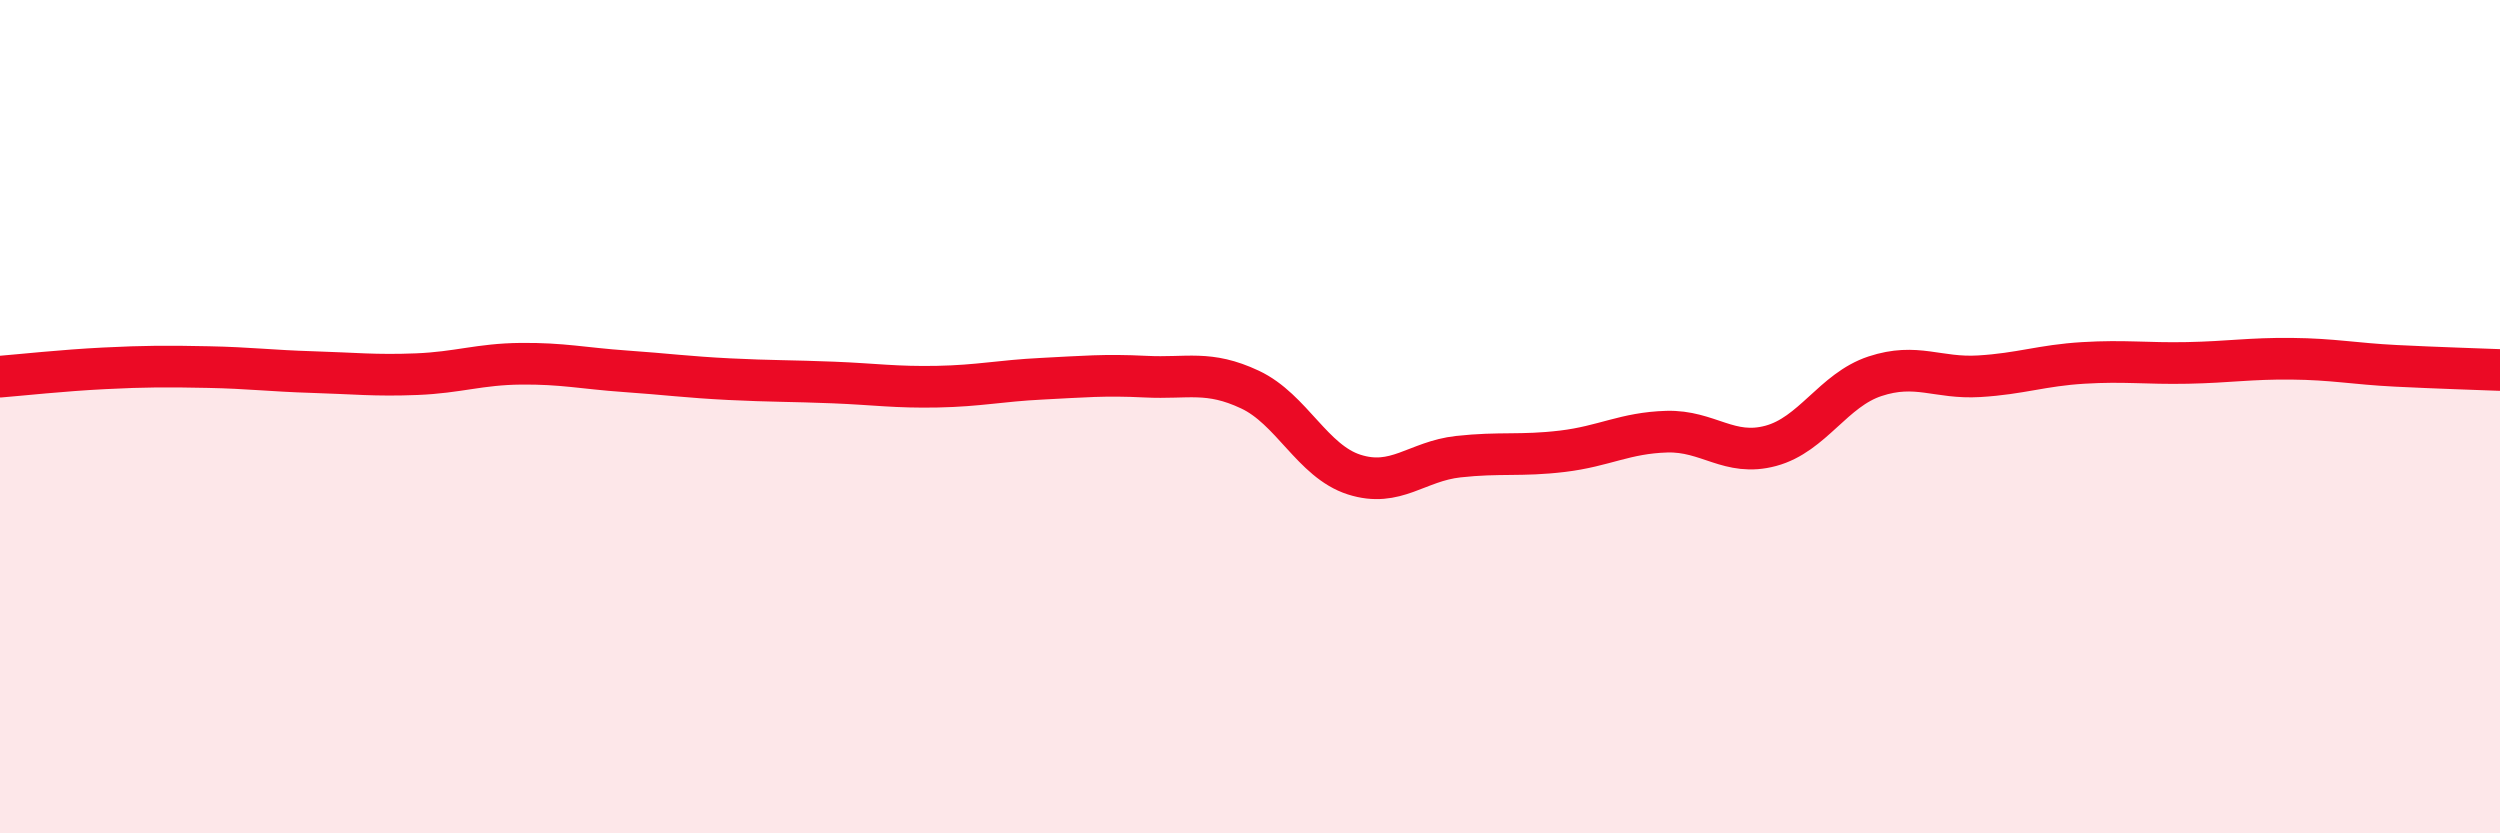
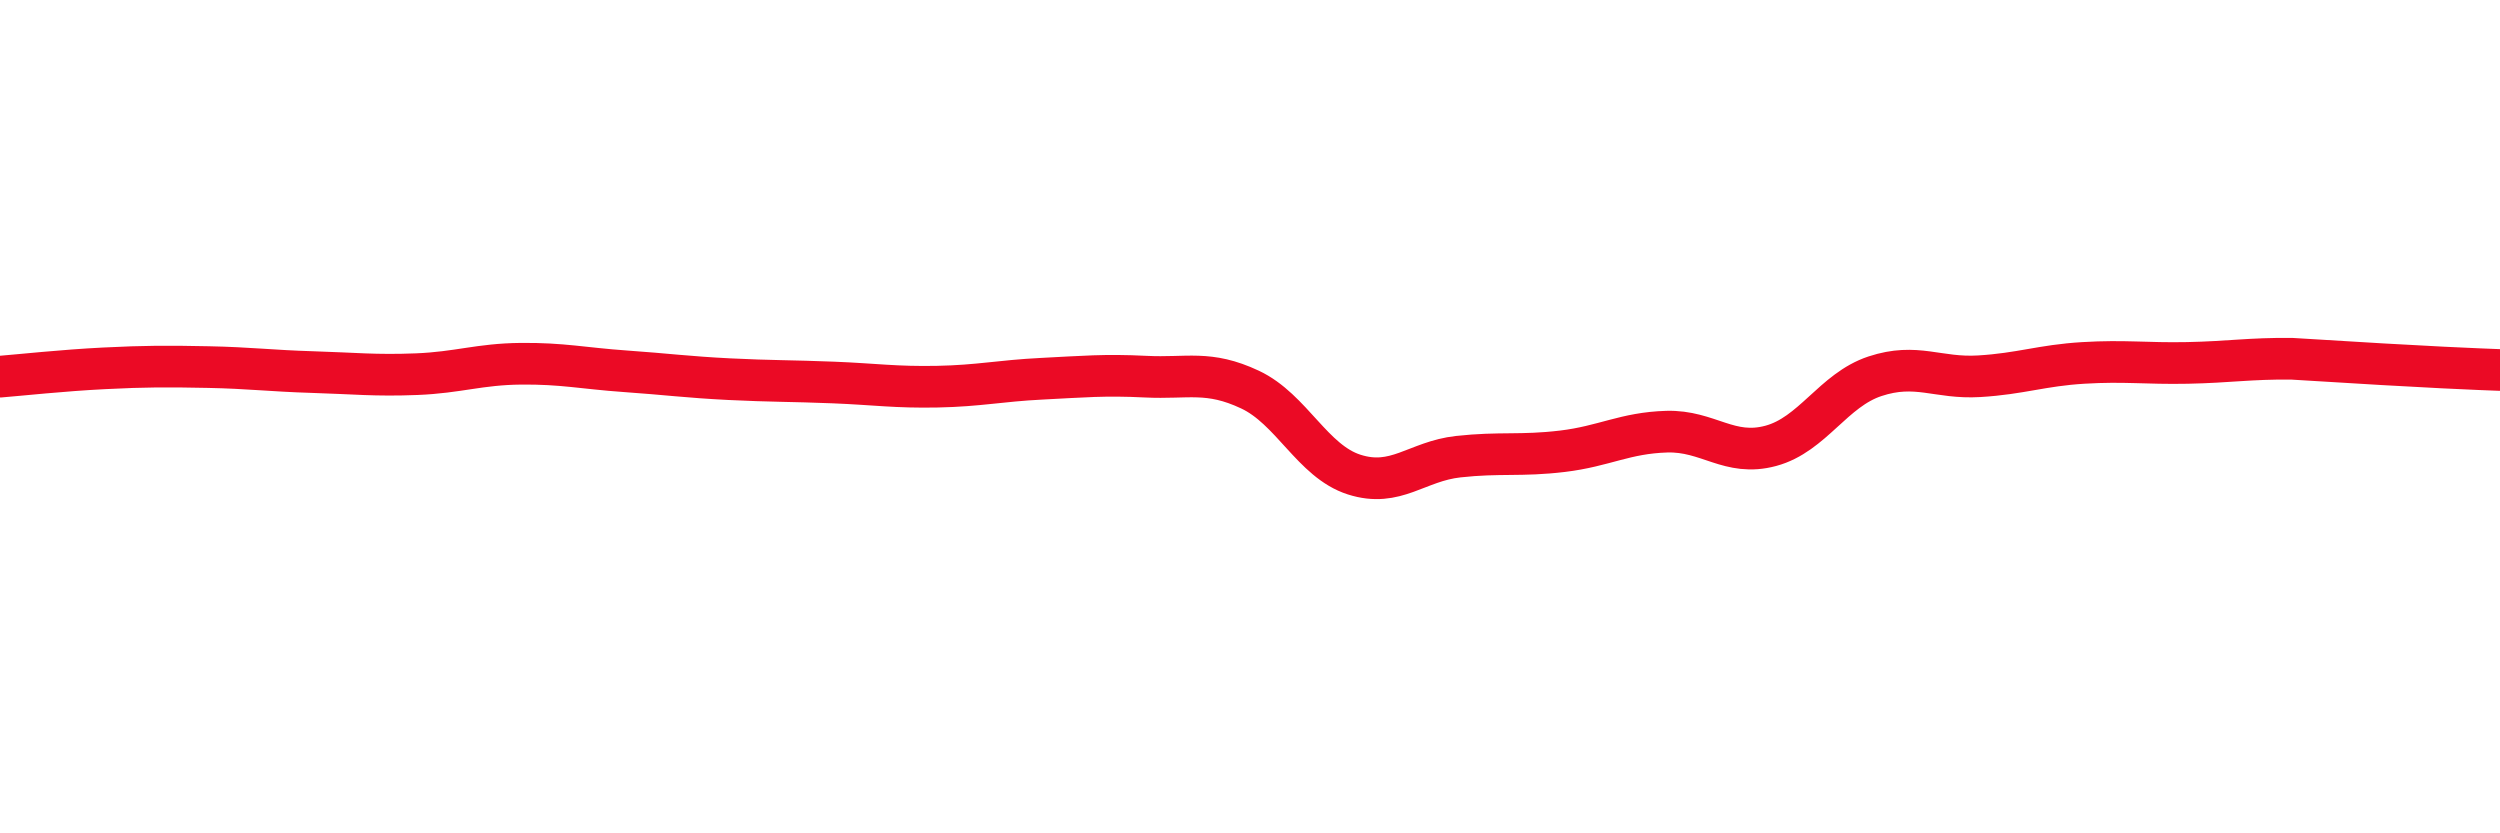
<svg xmlns="http://www.w3.org/2000/svg" width="60" height="20" viewBox="0 0 60 20">
-   <path d="M 0,9.04 C 0.5,9 1.5,8.89 2.5,8.84 C 3.5,8.79 4,8.79 5,8.81 C 6,8.83 6.5,8.9 7.5,8.93 C 8.5,8.96 9,9.02 10,8.98 C 11,8.94 11.5,8.74 12.5,8.73 C 13.5,8.72 14,8.84 15,8.91 C 16,8.98 16.5,9.05 17.5,9.1 C 18.5,9.15 19,9.14 20,9.18 C 21,9.22 21.5,9.3 22.5,9.28 C 23.5,9.26 24,9.14 25,9.09 C 26,9.04 26.5,8.99 27.5,9.04 C 28.5,9.09 29,8.88 30,9.35 C 31,9.82 31.5,11.07 32.5,11.39 C 33.5,11.71 34,11.07 35,10.96 C 36,10.85 36.5,10.95 37.5,10.83 C 38.5,10.71 39,10.39 40,10.36 C 41,10.33 41.5,10.97 42.5,10.7 C 43.5,10.43 44,9.36 45,9.03 C 46,8.7 46.5,9.09 47.5,9.03 C 48.5,8.97 49,8.77 50,8.71 C 51,8.65 51.5,8.73 52.5,8.71 C 53.5,8.69 54,8.6 55,8.61 C 56,8.62 56.5,8.73 57.5,8.78 C 58.5,8.83 59.5,8.86 60,8.88L60 20L0 20Z" fill="#EB0A25" opacity="0.1" stroke-linecap="round" stroke-linejoin="round" />
-   <path d="M 0,9.04 C 0.5,9 1.5,8.89 2.5,8.84 C 3.5,8.79 4,8.79 5,8.81 C 6,8.83 6.5,8.9 7.5,8.93 C 8.5,8.96 9,9.02 10,8.98 C 11,8.94 11.5,8.74 12.5,8.73 C 13.5,8.72 14,8.84 15,8.91 C 16,8.98 16.5,9.05 17.5,9.1 C 18.5,9.15 19,9.14 20,9.18 C 21,9.22 21.5,9.3 22.5,9.28 C 23.5,9.26 24,9.14 25,9.09 C 26,9.04 26.5,8.99 27.5,9.04 C 28.5,9.09 29,8.88 30,9.35 C 31,9.82 31.5,11.07 32.5,11.39 C 33.5,11.71 34,11.07 35,10.96 C 36,10.85 36.5,10.95 37.5,10.83 C 38.5,10.71 39,10.39 40,10.36 C 41,10.33 41.5,10.97 42.5,10.7 C 43.5,10.43 44,9.36 45,9.03 C 46,8.7 46.5,9.09 47.5,9.03 C 48.5,8.97 49,8.77 50,8.71 C 51,8.65 51.5,8.73 52.5,8.71 C 53.5,8.69 54,8.6 55,8.61 C 56,8.62 56.5,8.73 57.5,8.78 C 58.5,8.83 59.5,8.86 60,8.88" stroke="#EB0A25" stroke-width="1" fill="none" stroke-linecap="round" stroke-linejoin="round" />
+   <path d="M 0,9.04 C 0.5,9 1.5,8.89 2.5,8.84 C 3.5,8.79 4,8.79 5,8.81 C 6,8.83 6.5,8.9 7.5,8.93 C 8.5,8.96 9,9.02 10,8.98 C 11,8.94 11.5,8.74 12.5,8.73 C 13.5,8.72 14,8.84 15,8.91 C 16,8.98 16.5,9.05 17.5,9.1 C 18.5,9.15 19,9.14 20,9.18 C 21,9.22 21.5,9.3 22.5,9.28 C 23.5,9.26 24,9.14 25,9.09 C 26,9.04 26.5,8.99 27.5,9.04 C 28.5,9.09 29,8.88 30,9.35 C 31,9.82 31.5,11.07 32.5,11.39 C 33.5,11.71 34,11.07 35,10.96 C 36,10.85 36.5,10.95 37.5,10.83 C 38.5,10.71 39,10.39 40,10.36 C 41,10.33 41.5,10.97 42.5,10.7 C 43.5,10.43 44,9.36 45,9.03 C 46,8.7 46.5,9.09 47.5,9.03 C 48.5,8.97 49,8.77 50,8.71 C 51,8.65 51.5,8.73 52.5,8.71 C 53.5,8.69 54,8.6 55,8.61 C 58.5,8.83 59.5,8.86 60,8.88" stroke="#EB0A25" stroke-width="1" fill="none" stroke-linecap="round" stroke-linejoin="round" />
</svg>